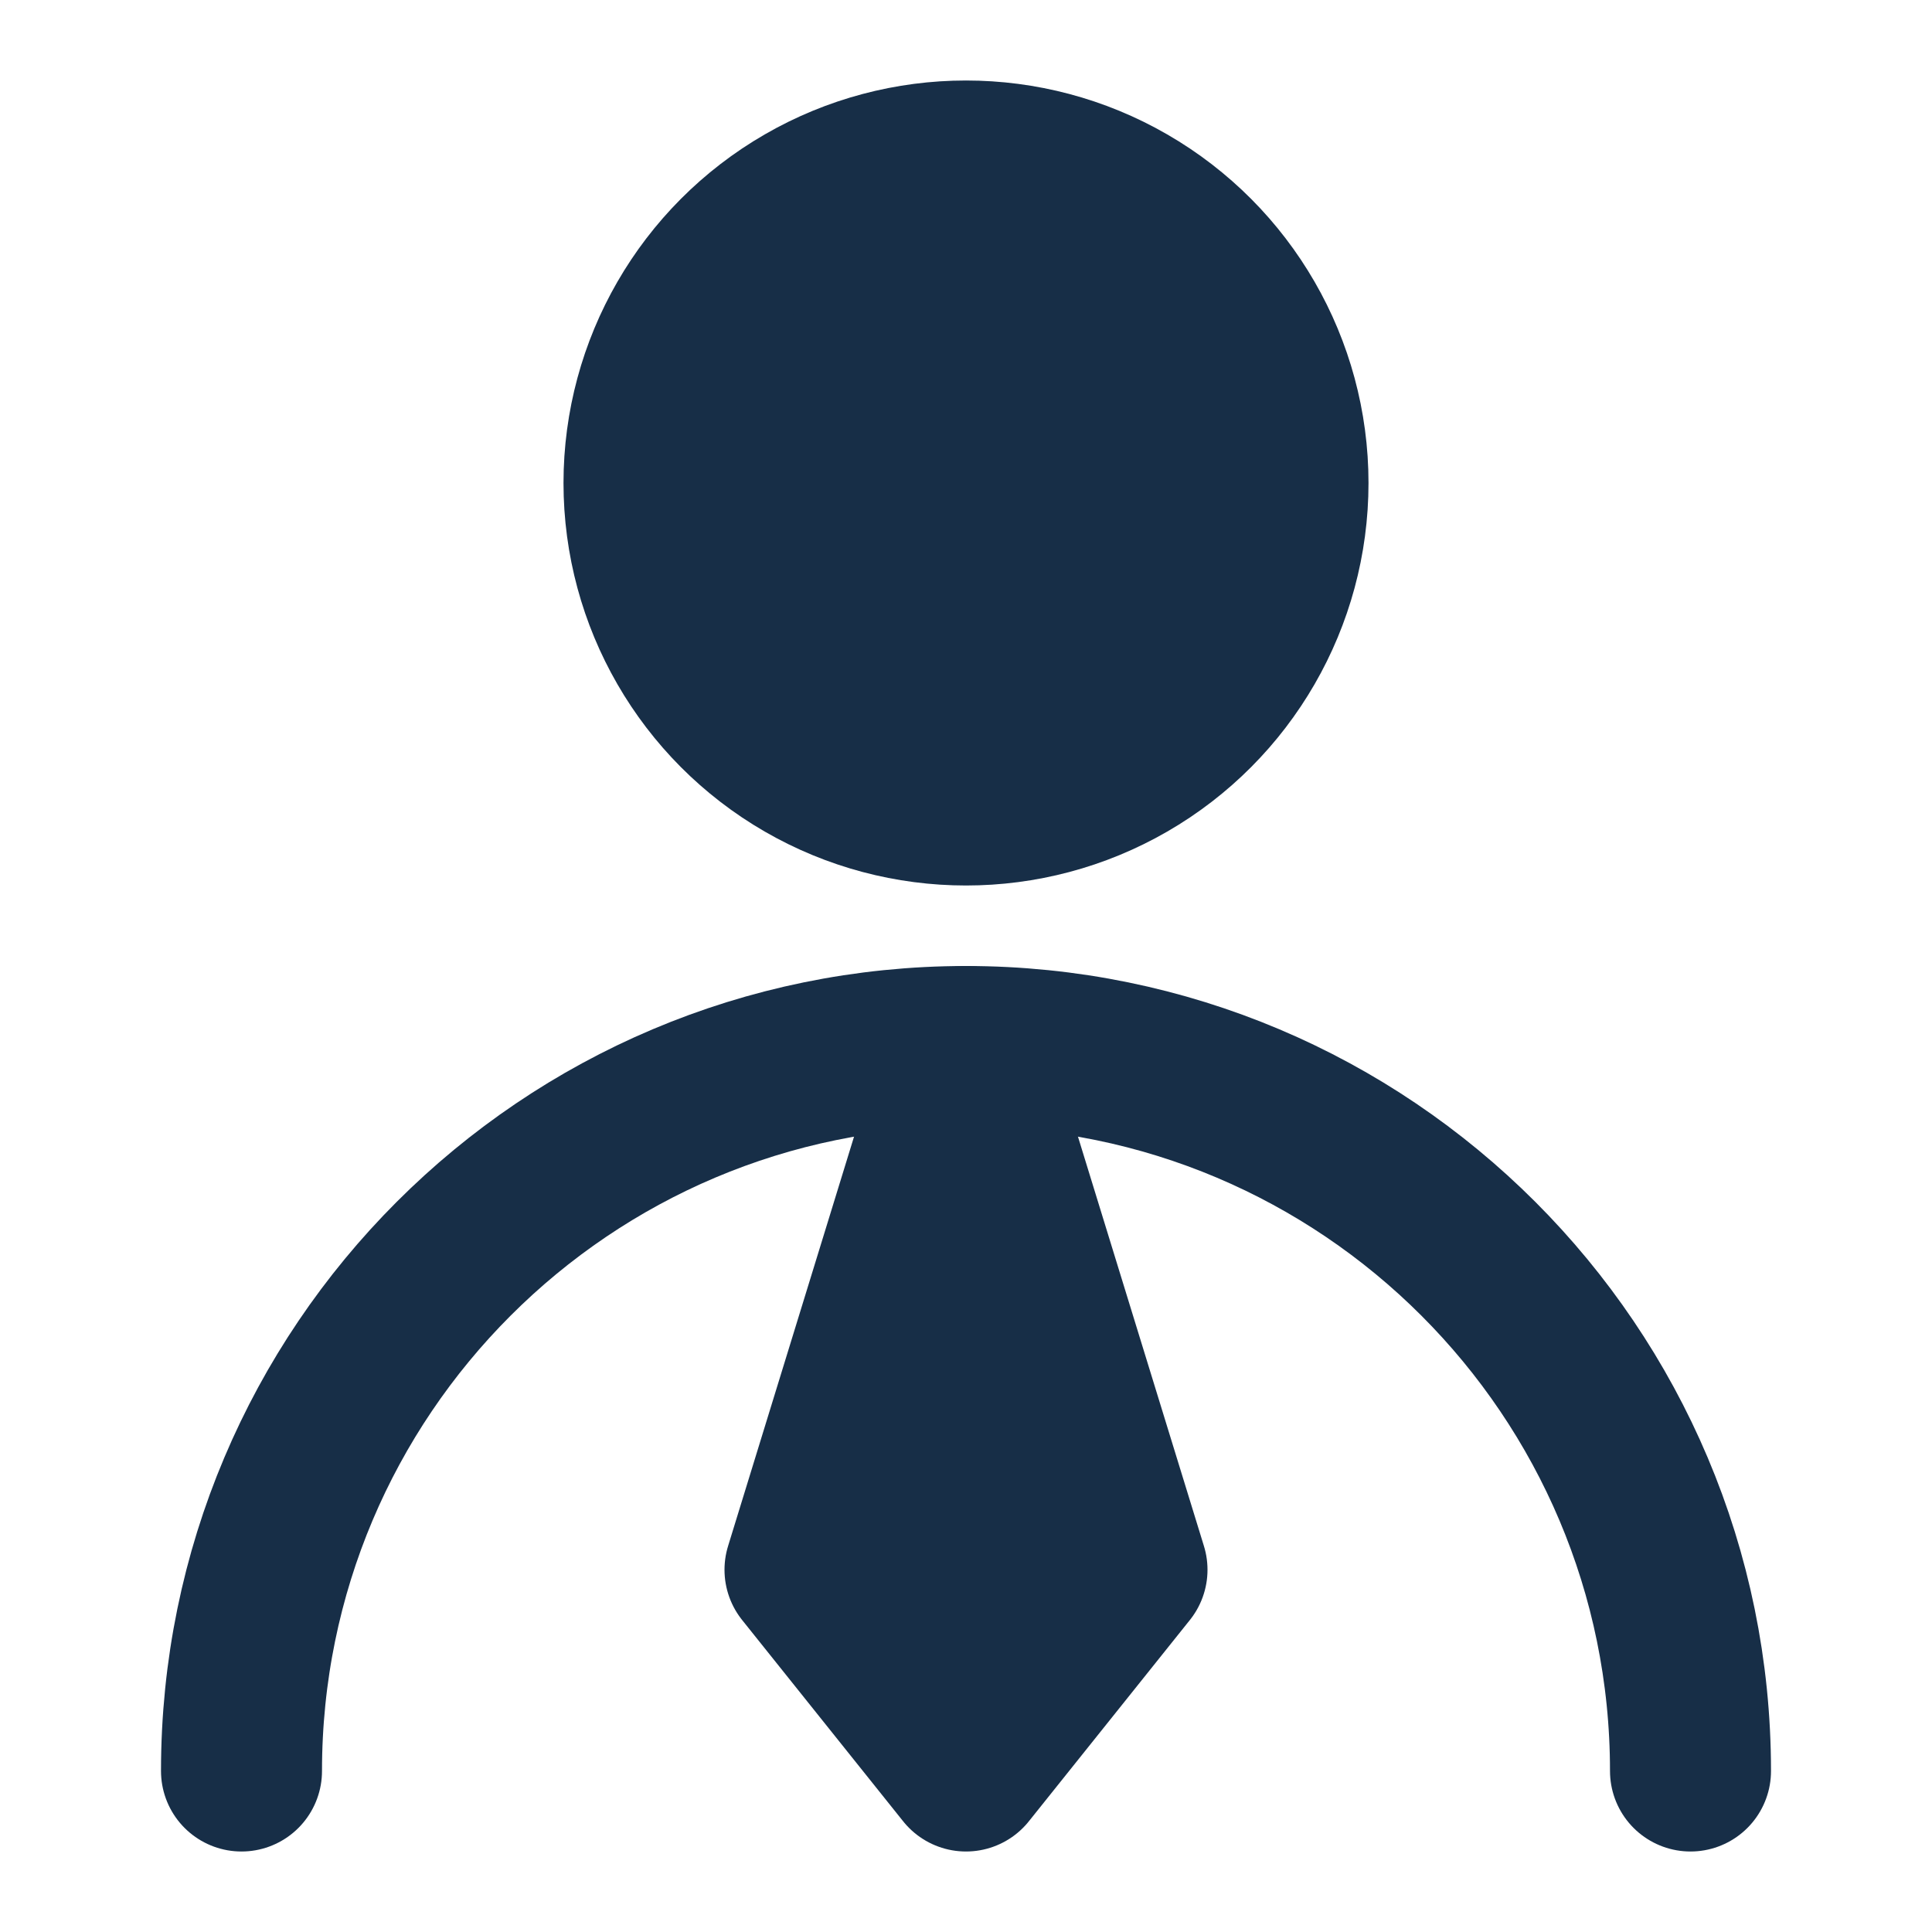
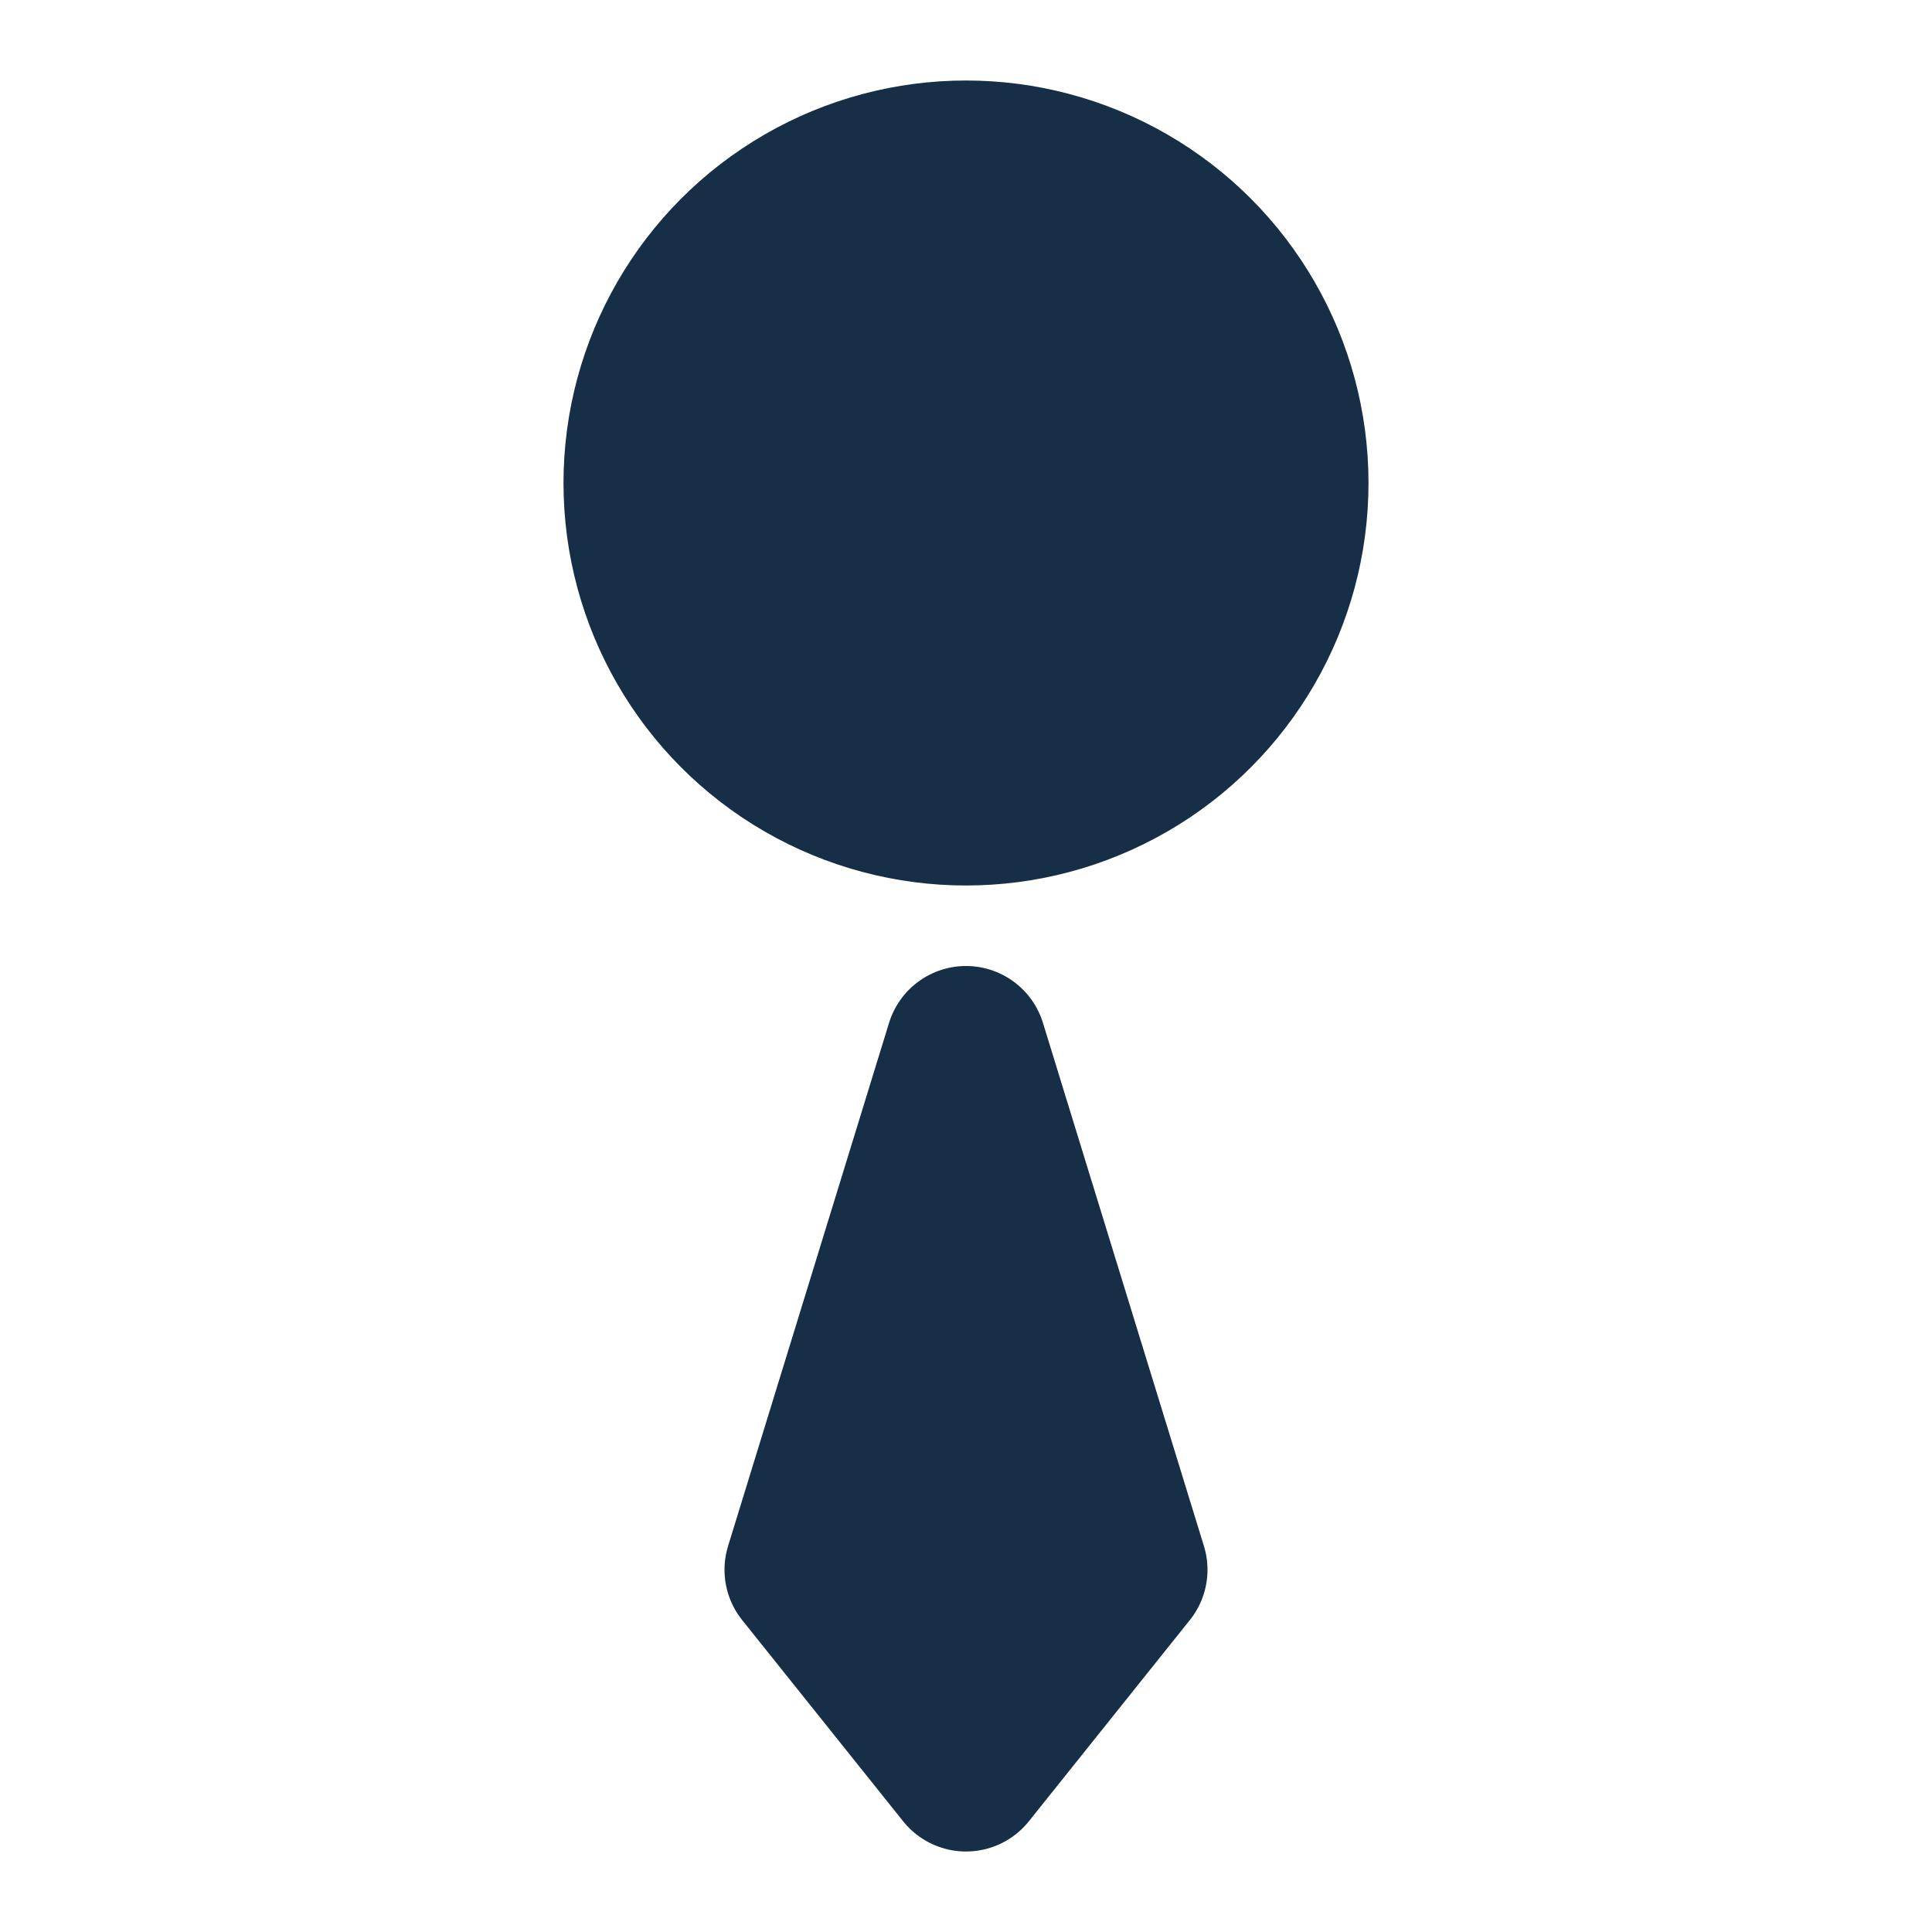
<svg xmlns="http://www.w3.org/2000/svg" fill="none" viewBox="0 0 48 48" height="48" width="48">
  <circle stroke-linejoin="round" stroke-linecap="round" stroke-width="4" stroke="#172e47" fill="#172e47" r="8" cy="12" cx="24" />
-   <path stroke-linejoin="round" stroke-linecap="round" stroke-width="4" stroke="#172e47" d="M42 44C42 34.059 33.941 26 24 26C14.059 26 6 34.059 6 44" />
  <path stroke-linejoin="round" stroke-linecap="round" stroke-width="4" stroke="#172e47" fill="#172e47" d="M24 44L28 39L24 26L20 39L24 44Z" />
</svg>